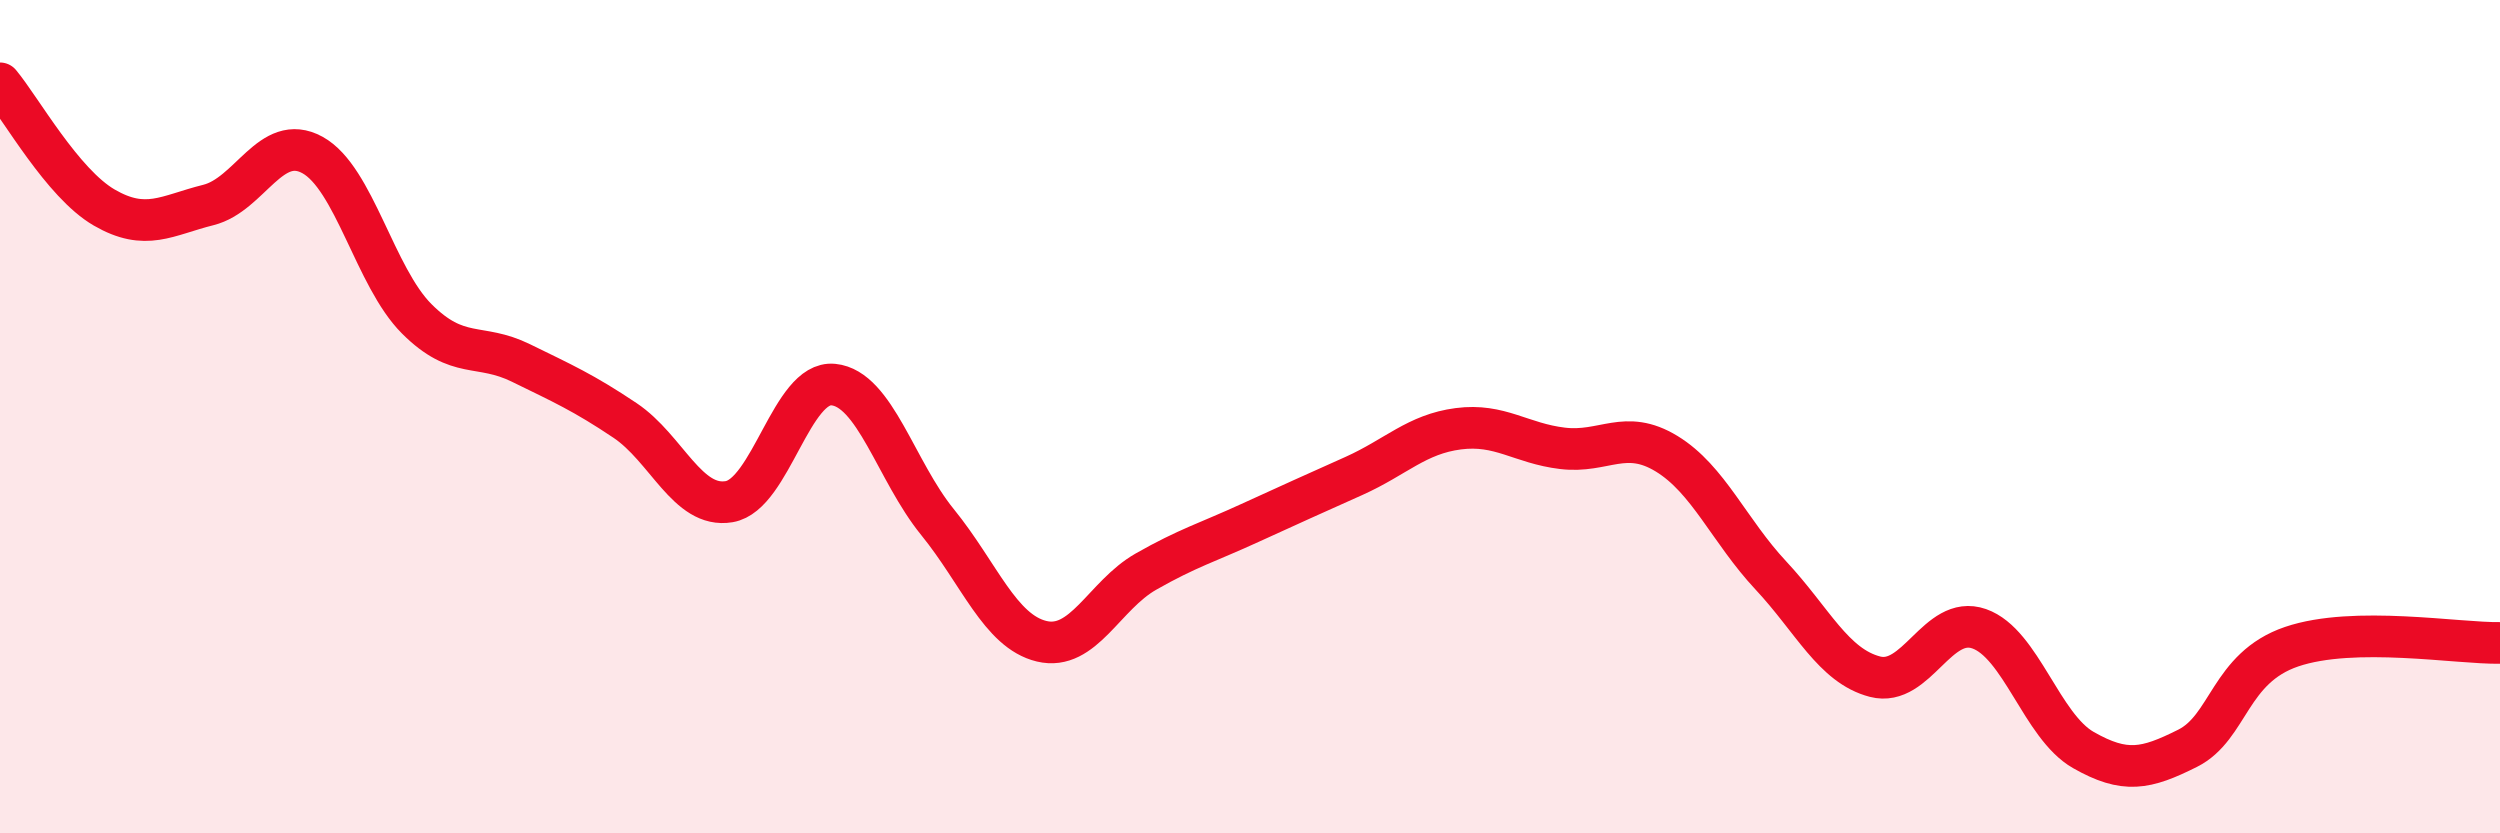
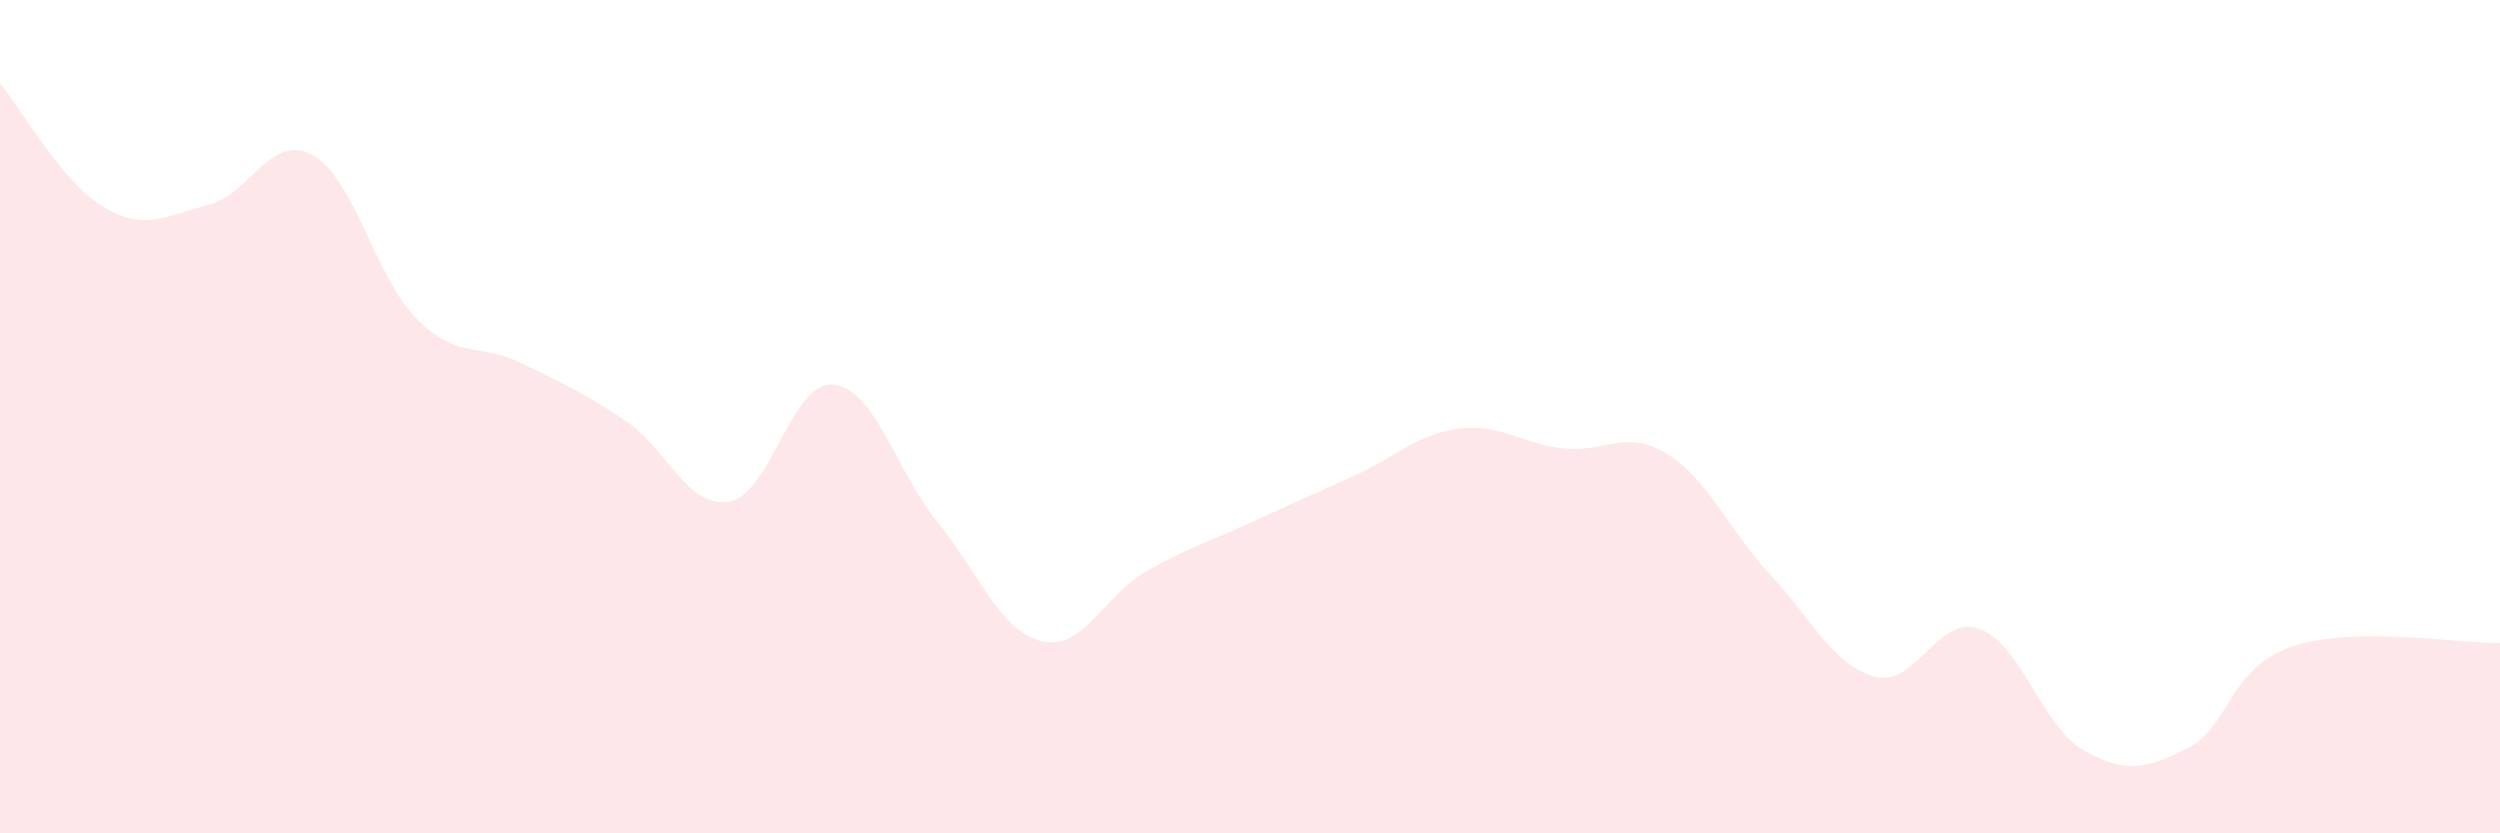
<svg xmlns="http://www.w3.org/2000/svg" width="60" height="20" viewBox="0 0 60 20">
  <path d="M 0,2 C 0.5,2.6 1.5,4.4 2.5,4.98 C 3.5,5.56 4,5.17 5,4.92 C 6,4.67 6.5,3.17 7.5,3.72 C 8.5,4.27 9,6.65 10,7.65 C 11,8.65 11.5,8.22 12.5,8.71 C 13.5,9.2 14,9.42 15,10.09 C 16,10.76 16.5,12.21 17.5,12.04 C 18.5,11.87 19,9.13 20,9.23 C 21,9.33 21.5,11.3 22.5,12.53 C 23.5,13.76 24,15.15 25,15.39 C 26,15.63 26.5,14.29 27.5,13.72 C 28.5,13.15 29,13.01 30,12.55 C 31,12.09 31.5,11.87 32.5,11.42 C 33.5,10.97 34,10.42 35,10.29 C 36,10.16 36.5,10.64 37.5,10.76 C 38.5,10.88 39,10.28 40,10.89 C 41,11.5 41.5,12.74 42.5,13.81 C 43.5,14.88 44,15.98 45,16.24 C 46,16.5 46.5,14.74 47.5,15.09 C 48.5,15.44 49,17.43 50,18 C 51,18.57 51.5,18.46 52.5,17.96 C 53.5,17.46 53.5,16.03 55,15.52 C 56.5,15.01 59,15.45 60,15.43L60 20L0 20Z" fill="#EB0A25" opacity="0.1" stroke-linecap="round" stroke-linejoin="round" />
-   <path d="M 0,2 C 0.5,2.6 1.5,4.4 2.5,4.98 C 3.5,5.56 4,5.17 5,4.92 C 6,4.67 6.5,3.17 7.5,3.72 C 8.5,4.27 9,6.65 10,7.65 C 11,8.65 11.5,8.22 12.5,8.71 C 13.5,9.2 14,9.42 15,10.09 C 16,10.76 16.5,12.21 17.5,12.04 C 18.5,11.87 19,9.13 20,9.23 C 21,9.33 21.5,11.3 22.5,12.53 C 23.5,13.76 24,15.15 25,15.39 C 26,15.63 26.5,14.29 27.5,13.72 C 28.5,13.15 29,13.01 30,12.55 C 31,12.09 31.5,11.87 32.5,11.42 C 33.5,10.97 34,10.42 35,10.29 C 36,10.16 36.5,10.64 37.5,10.76 C 38.5,10.88 39,10.28 40,10.89 C 41,11.5 41.5,12.74 42.5,13.81 C 43.5,14.88 44,15.98 45,16.24 C 46,16.5 46.5,14.74 47.5,15.09 C 48.5,15.44 49,17.43 50,18 C 51,18.57 51.5,18.46 52.5,17.96 C 53.5,17.46 53.5,16.03 55,15.52 C 56.5,15.01 59,15.45 60,15.43" stroke="#EB0A25" stroke-width="1" fill="none" stroke-linecap="round" stroke-linejoin="round" />
</svg>